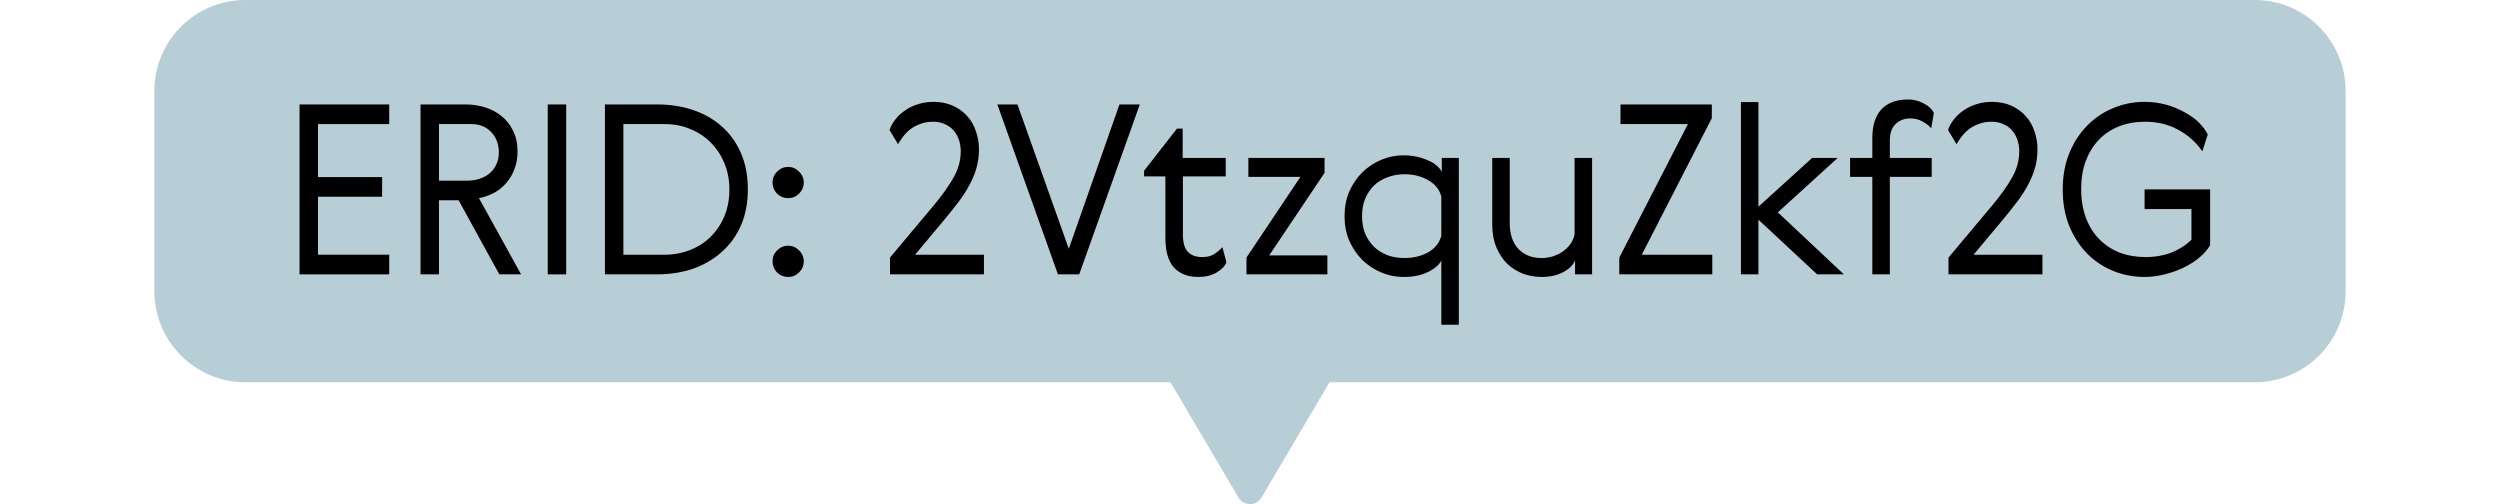
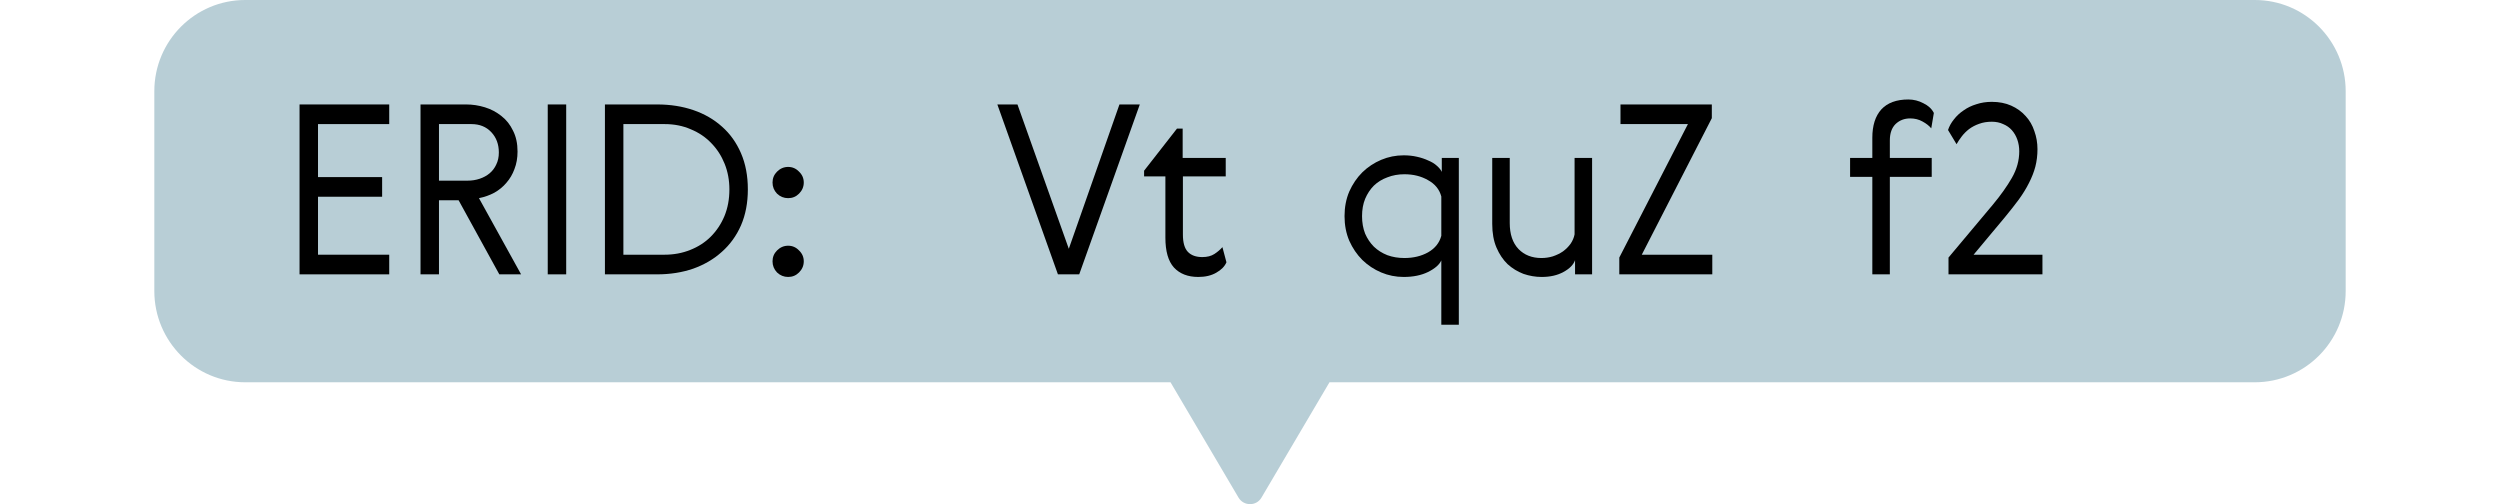
<svg xmlns="http://www.w3.org/2000/svg" width="729" height="147" viewBox="0 0 729 147" fill="none">
  <g clip-path="url(#clip0_26_6)">
    <path d="M657.518 0H71.52C56.862 0 45 11.906 45 26.617V84.856C45 99.529 56.862 111.473 71.52 111.473H341.323L361.157 145.104C362.668 147.645 366.37 147.645 367.843 145.104L387.677 111.473H657.48C672.138 111.473 684 99.567 684 84.856V26.617C684 11.906 672.138 0 657.48 0H657.518Z" fill="#B8CED6" />
-     <path d="M625.361 29.699C627.569 29.699 629.662 29.975 631.64 30.527C633.618 31.079 635.412 31.815 637.022 32.735C638.678 33.609 640.081 34.621 641.231 35.771C642.381 36.921 643.232 38.071 643.784 39.221L642.197 44.12C640.357 41.452 638.011 39.359 635.159 37.841C632.353 36.277 629.133 35.495 625.499 35.495C622.693 35.495 620.14 35.955 617.84 36.875C615.54 37.795 613.585 39.106 611.975 40.808C610.365 42.51 609.1 44.58 608.18 47.018C607.306 49.41 606.869 52.101 606.869 55.091C606.869 58.219 607.329 61.025 608.249 63.509C609.169 65.947 610.457 68.017 612.113 69.719C613.769 71.421 615.747 72.732 618.047 73.652C620.393 74.526 622.946 74.963 625.706 74.963C628.328 74.963 630.766 74.549 633.02 73.721C635.274 72.847 637.275 71.582 639.023 69.926V60.956H625.361V55.229H644.474V71.513C643.646 72.893 642.519 74.158 641.093 75.308C639.713 76.412 638.149 77.378 636.401 78.206C634.699 78.988 632.882 79.609 630.95 80.069C629.064 80.529 627.201 80.759 625.361 80.759C622.095 80.759 619.013 80.161 616.115 78.965C613.217 77.769 610.687 76.067 608.525 73.859C606.363 71.605 604.638 68.914 603.35 65.786C602.108 62.658 601.487 59.162 601.487 55.298C601.487 51.434 602.108 47.938 603.35 44.81C604.638 41.636 606.363 38.945 608.525 36.737C610.687 34.483 613.217 32.758 616.115 31.562C619.013 30.32 622.095 29.699 625.361 29.699Z" fill="black" />
    <path d="M595.576 74.273V80H568.183V75.101L581.086 59.714C583.386 56.954 585.249 54.332 586.675 51.848C588.101 49.364 588.814 46.788 588.814 44.12C588.814 42.924 588.63 41.797 588.262 40.739C587.894 39.681 587.365 38.761 586.675 37.979C585.985 37.197 585.134 36.599 584.122 36.185C583.156 35.725 582.052 35.495 580.81 35.495C579.43 35.495 578.188 35.702 577.084 36.116C576.026 36.484 575.06 36.99 574.186 37.634C573.358 38.278 572.645 38.991 572.047 39.773C571.449 40.555 570.943 41.314 570.529 42.05L568.045 37.91C568.413 36.806 568.988 35.771 569.77 34.805C570.552 33.793 571.495 32.919 572.599 32.183C573.703 31.401 574.945 30.803 576.325 30.389C577.705 29.929 579.2 29.699 580.81 29.699C582.926 29.699 584.812 30.067 586.468 30.803C588.124 31.539 589.527 32.551 590.677 33.839C591.827 35.081 592.678 36.553 593.23 38.255C593.828 39.911 594.127 41.659 594.127 43.499C594.127 45.293 593.92 46.995 593.506 48.605C593.092 50.169 592.471 51.756 591.643 53.366C590.861 54.93 589.872 56.54 588.676 58.196C587.48 59.806 586.123 61.531 584.605 63.371L575.497 74.273H595.576Z" fill="black" />
    <path d="M563.152 37.427C562.554 36.691 561.703 36.024 560.599 35.426C559.541 34.828 558.345 34.529 557.011 34.529C555.309 34.529 553.883 35.081 552.733 36.185C551.629 37.289 551.077 38.876 551.077 40.946V46.052H563.29V51.572H551.077V80H545.971V51.572H539.485V46.052H545.971V40.187C545.971 36.599 546.845 33.839 548.593 31.907C550.387 29.975 553.009 29.009 556.459 29.009C558.023 29.009 559.495 29.377 560.875 30.113C562.301 30.803 563.313 31.746 563.911 32.942L563.152 37.427Z" fill="black" />
-     <path d="M507.654 29.768H512.76V60.266L528.423 46.052H535.875L518.418 61.922L537.669 80H529.872L512.76 64.061V80H507.654V29.768Z" fill="black" />
    <path d="M472.533 30.458H499.167V34.46L478.743 74.273H499.305V80H472.188V75.101L492.198 36.185H472.533V30.458Z" fill="black" />
    <path d="M449.556 80.759C447.762 80.759 445.991 80.46 444.243 79.862C442.541 79.218 441 78.275 439.62 77.033C438.286 75.745 437.205 74.135 436.377 72.203C435.549 70.271 435.135 67.971 435.135 65.303V46.052H440.241V65.027C440.241 68.293 441.092 70.823 442.794 72.617C444.496 74.365 446.727 75.239 449.487 75.239C450.637 75.239 451.741 75.078 452.799 74.756C453.903 74.388 454.892 73.905 455.766 73.307C456.64 72.663 457.376 71.927 457.974 71.099C458.572 70.225 458.963 69.305 459.147 68.339V46.052H464.253V80H459.285V75.86C458.825 77.194 457.698 78.344 455.904 79.31C454.156 80.276 452.04 80.759 449.556 80.759Z" fill="black" />
    <path d="M420.288 94.697V75.929C419.736 77.171 418.448 78.298 416.424 79.31C414.446 80.276 412.077 80.759 409.317 80.759C407.017 80.759 404.832 80.322 402.762 79.448C400.692 78.574 398.852 77.355 397.242 75.791C395.678 74.227 394.413 72.364 393.447 70.202C392.527 68.04 392.067 65.648 392.067 63.026C392.067 60.404 392.527 58.012 393.447 55.85C394.413 53.688 395.678 51.825 397.242 50.261C398.852 48.697 400.692 47.478 402.762 46.604C404.832 45.73 407.017 45.293 409.317 45.293C410.697 45.293 411.985 45.431 413.181 45.707C414.423 45.983 415.527 46.351 416.493 46.811C417.505 47.225 418.333 47.731 418.977 48.329C419.667 48.927 420.15 49.525 420.426 50.123V46.052H425.394V94.697H420.288ZM398.07 57.989C397.472 59.461 397.173 61.14 397.173 63.026C397.173 64.912 397.472 66.614 398.07 68.132C398.714 69.604 399.565 70.869 400.623 71.927C401.727 72.985 403.038 73.813 404.556 74.411C406.074 74.963 407.73 75.239 409.524 75.239C412.146 75.239 414.446 74.687 416.424 73.583C418.448 72.433 419.736 70.823 420.288 68.753V57.299C419.736 55.229 418.448 53.642 416.424 52.538C414.446 51.388 412.146 50.813 409.524 50.813C407.73 50.813 406.074 51.112 404.556 51.71C403.038 52.262 401.727 53.067 400.623 54.125C399.565 55.183 398.714 56.471 398.07 57.989Z" fill="black" />
-     <path d="M364.023 46.052H386.241V50.399L370.095 74.48H387.069V80H363.471V75.101L379.203 51.572H364.023V46.052Z" fill="black" />
    <path d="M357.63 76.481C357.124 77.677 356.135 78.689 354.663 79.517C353.237 80.345 351.489 80.759 349.419 80.759C346.383 80.759 344.014 79.839 342.312 77.999C340.656 76.159 339.828 73.261 339.828 69.305V51.434H333.618V49.778L343.209 37.496H344.865V46.052H357.423V51.434H344.934V68.408C344.934 70.754 345.417 72.433 346.383 73.445C347.349 74.457 348.752 74.963 350.592 74.963C352.018 74.963 353.191 74.664 354.111 74.066C355.031 73.468 355.813 72.801 356.457 72.065L357.63 76.481Z" fill="black" />
    <path d="M290.827 30.458H296.692L311.665 72.548L326.431 30.458H332.365L314.701 80H308.491L290.827 30.458Z" fill="black" />
-     <path d="M286.917 74.273V80H259.524V75.101L272.427 59.714C274.727 56.954 276.59 54.332 278.016 51.848C279.442 49.364 280.155 46.788 280.155 44.12C280.155 42.924 279.971 41.797 279.603 40.739C279.235 39.681 278.706 38.761 278.016 37.979C277.326 37.197 276.475 36.599 275.463 36.185C274.497 35.725 273.393 35.495 272.151 35.495C270.771 35.495 269.529 35.702 268.425 36.116C267.367 36.484 266.401 36.99 265.527 37.634C264.699 38.278 263.986 38.991 263.388 39.773C262.79 40.555 262.284 41.314 261.87 42.05L259.386 37.91C259.754 36.806 260.329 35.771 261.111 34.805C261.893 33.793 262.836 32.919 263.94 32.183C265.044 31.401 266.286 30.803 267.666 30.389C269.046 29.929 270.541 29.699 272.151 29.699C274.267 29.699 276.153 30.067 277.809 30.803C279.465 31.539 280.868 32.551 282.018 33.839C283.168 35.081 284.019 36.553 284.571 38.255C285.169 39.911 285.468 41.659 285.468 43.499C285.468 45.293 285.261 46.995 284.847 48.605C284.433 50.169 283.812 51.756 282.984 53.366C282.202 54.93 281.213 56.54 280.017 58.196C278.821 59.806 277.464 61.531 275.946 63.371L266.838 74.273H286.917Z" fill="black" />
    <path d="M226.581 79.448C225.707 78.528 225.27 77.447 225.27 76.205C225.27 74.963 225.707 73.905 226.581 73.031C227.501 72.111 228.582 71.651 229.824 71.651C231.066 71.651 232.124 72.111 232.998 73.031C233.918 73.905 234.378 74.963 234.378 76.205C234.378 77.447 233.918 78.528 232.998 79.448C232.124 80.322 231.066 80.759 229.824 80.759C228.582 80.759 227.501 80.322 226.581 79.448ZM226.581 56.471C225.707 55.551 225.27 54.47 225.27 53.228C225.27 51.986 225.707 50.928 226.581 50.054C227.501 49.134 228.582 48.674 229.824 48.674C231.066 48.674 232.124 49.134 232.998 50.054C233.918 50.928 234.378 51.986 234.378 53.228C234.378 54.47 233.918 55.551 232.998 56.471C232.124 57.345 231.066 57.782 229.824 57.782C228.582 57.782 227.501 57.345 226.581 56.471Z" fill="black" />
    <path d="M212.692 55.229C212.692 52.561 212.232 50.077 211.312 47.777C210.392 45.477 209.104 43.476 207.448 41.774C205.792 40.026 203.791 38.669 201.445 37.703C199.145 36.691 196.592 36.185 193.786 36.185H181.78V74.273H193.786C196.454 74.273 198.938 73.813 201.238 72.893C203.584 71.973 205.585 70.685 207.241 69.029C208.943 67.327 210.277 65.326 211.243 63.026C212.209 60.68 212.692 58.081 212.692 55.229ZM191.647 30.458C195.465 30.458 198.984 31.01 202.204 32.114C205.424 33.218 208.207 34.828 210.553 36.944C212.899 39.014 214.739 41.59 216.073 44.672C217.407 47.754 218.074 51.273 218.074 55.229C218.074 59.139 217.407 62.635 216.073 65.717C214.739 68.753 212.876 71.329 210.484 73.445C208.138 75.561 205.355 77.194 202.135 78.344C198.915 79.448 195.419 80 191.647 80H176.398V30.458H191.647Z" fill="black" />
    <path d="M159.72 30.458H165.102V80H159.72V30.458Z" fill="black" />
    <path d="M122.624 30.458H135.941C137.781 30.458 139.598 30.734 141.392 31.286C143.186 31.838 144.796 32.689 146.222 33.839C147.648 34.943 148.775 36.369 149.603 38.117C150.477 39.819 150.914 41.843 150.914 44.189C150.914 46.075 150.615 47.777 150.017 49.295C149.465 50.813 148.683 52.147 147.671 53.297C146.705 54.447 145.532 55.413 144.152 56.195C142.772 56.931 141.277 57.46 139.667 57.782L151.949 80H145.601L133.733 58.403H128.006V80H122.624V30.458ZM128.006 36.185V52.676H136.424C137.62 52.676 138.77 52.492 139.874 52.124C140.978 51.756 141.944 51.227 142.772 50.537C143.6 49.847 144.244 48.996 144.704 47.984C145.21 46.972 145.463 45.799 145.463 44.465C145.463 42.073 144.727 40.095 143.255 38.531C141.783 36.967 139.851 36.185 137.459 36.185H128.006Z" fill="black" />
    <path d="M87.348 30.458H113.499V36.185H92.73V51.641H111.429V57.368H92.73V74.273H113.499V80H87.348V30.458Z" fill="black" />
  </g>
  <defs>
    <clipPath id="clip0_26_6">
      <rect width="729" height="147" fill="white" />
    </clipPath>
  </defs>
</svg>